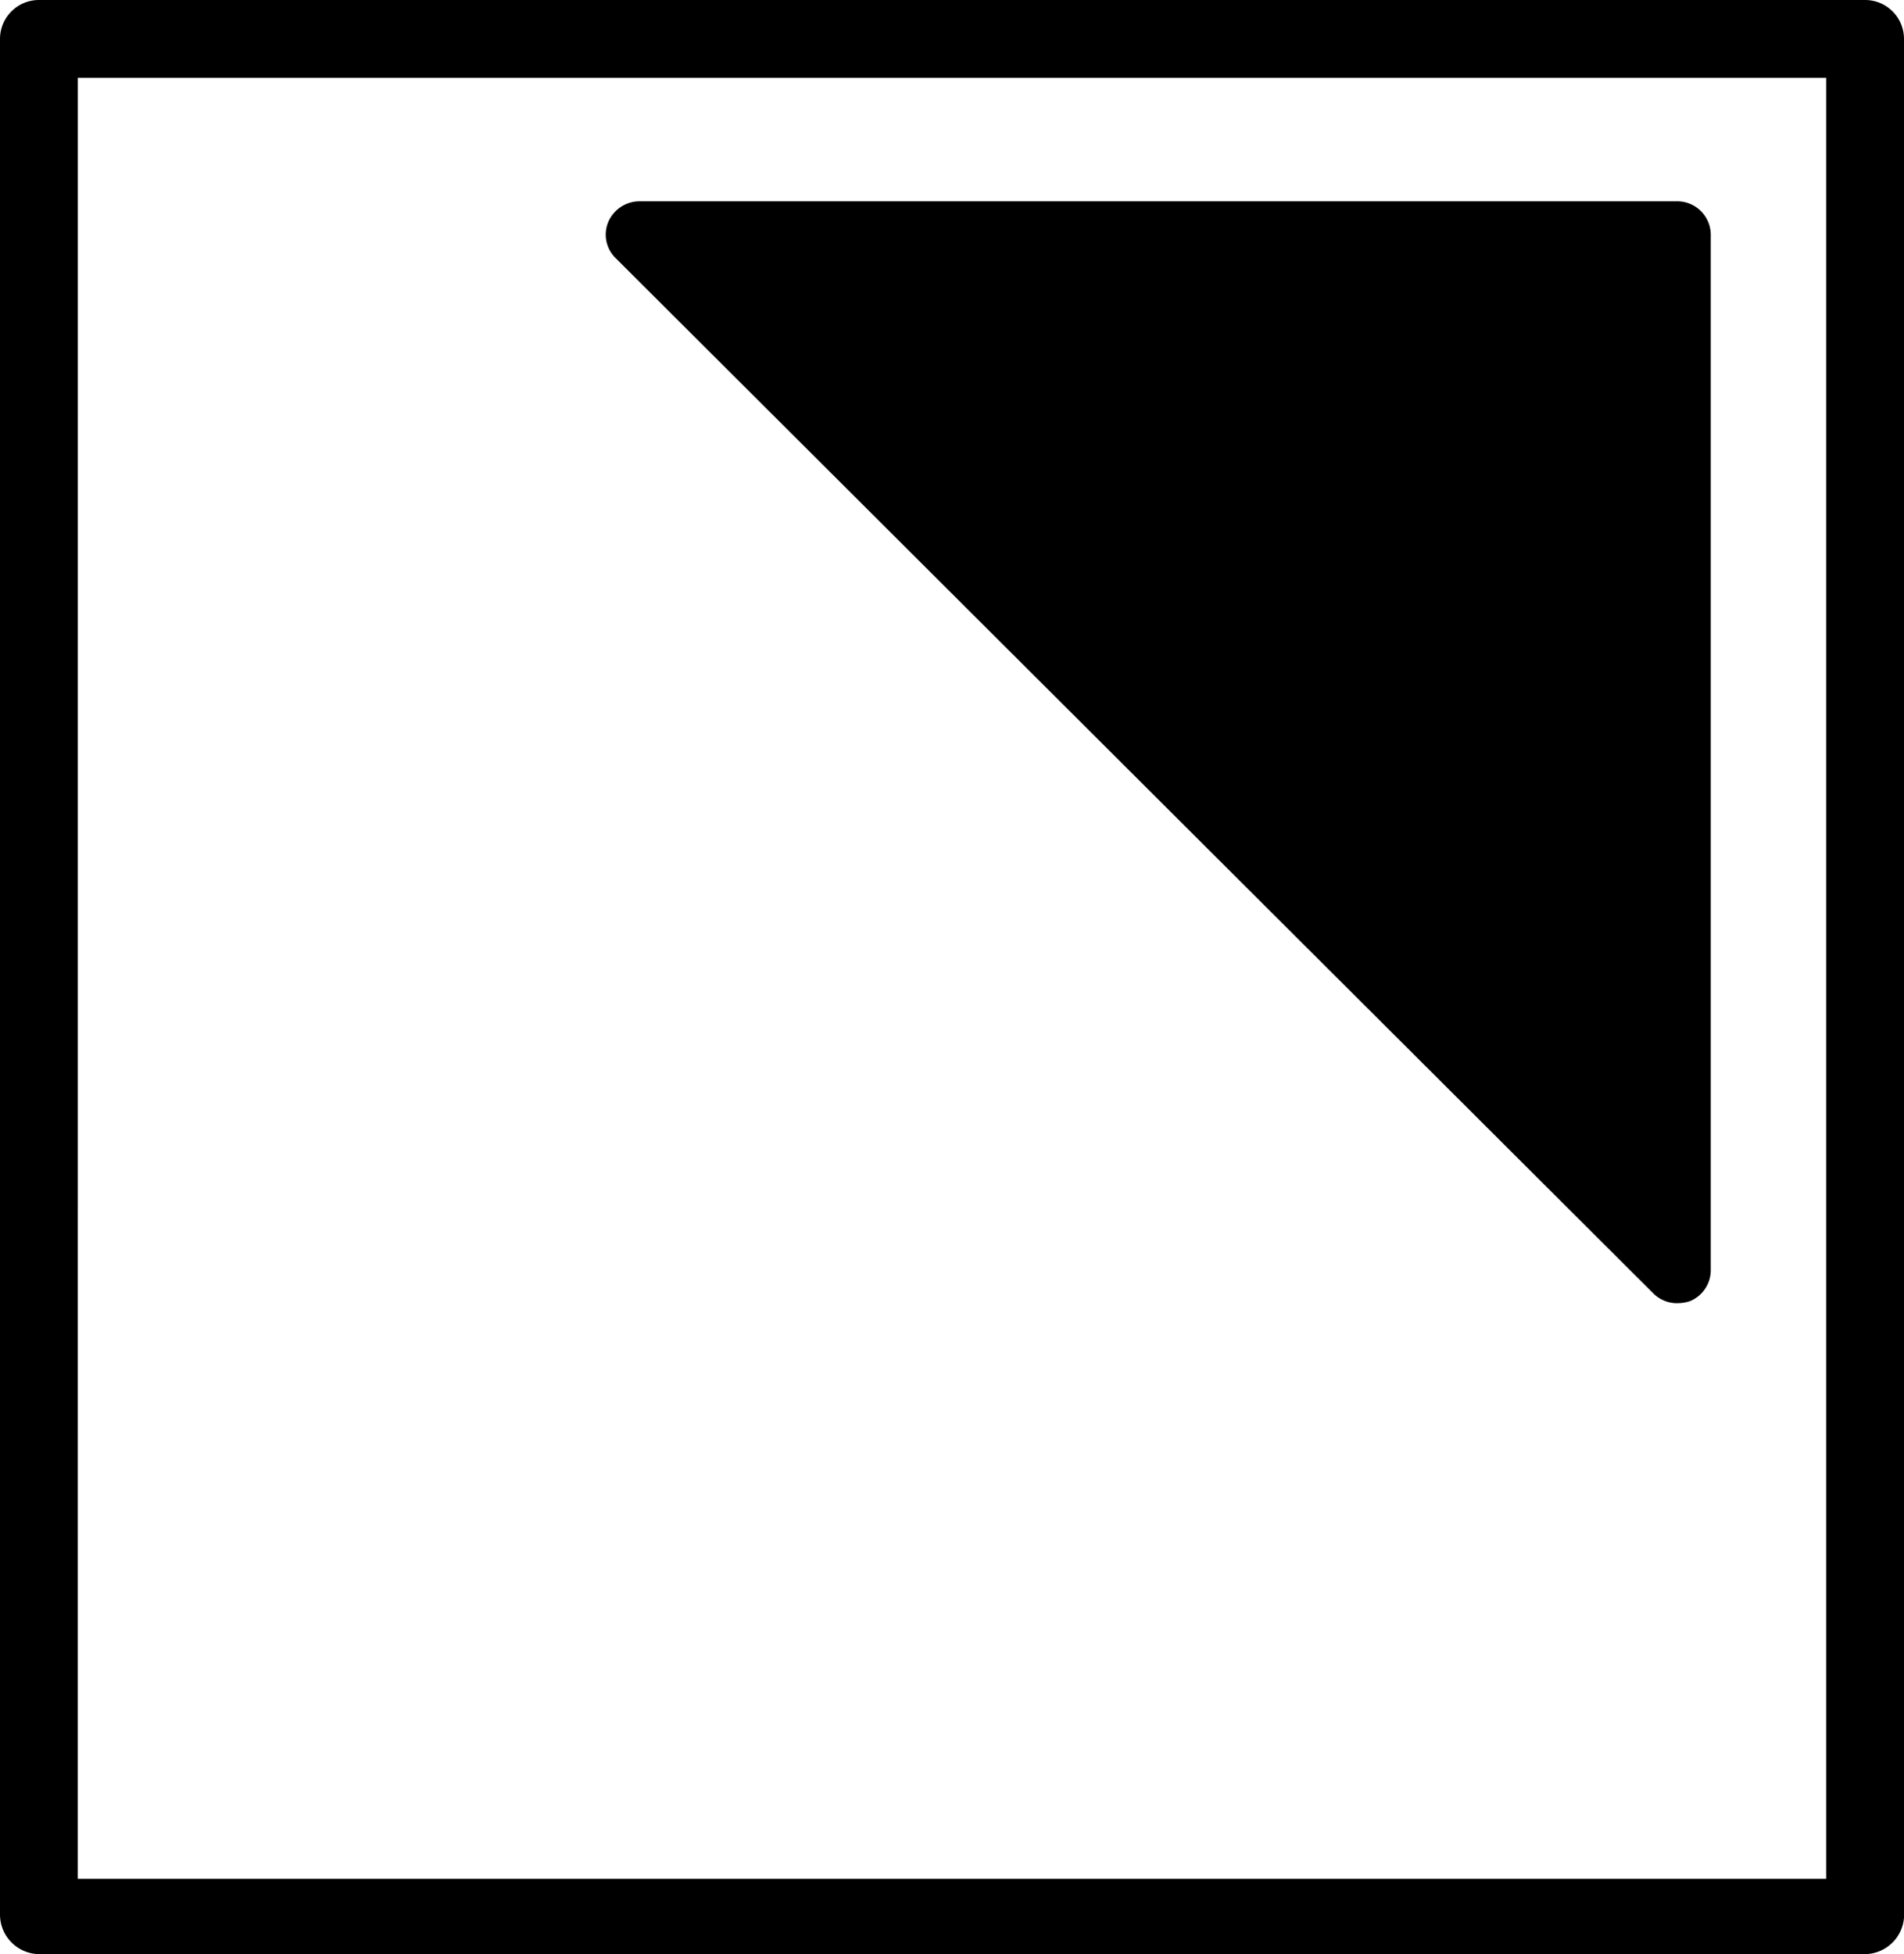
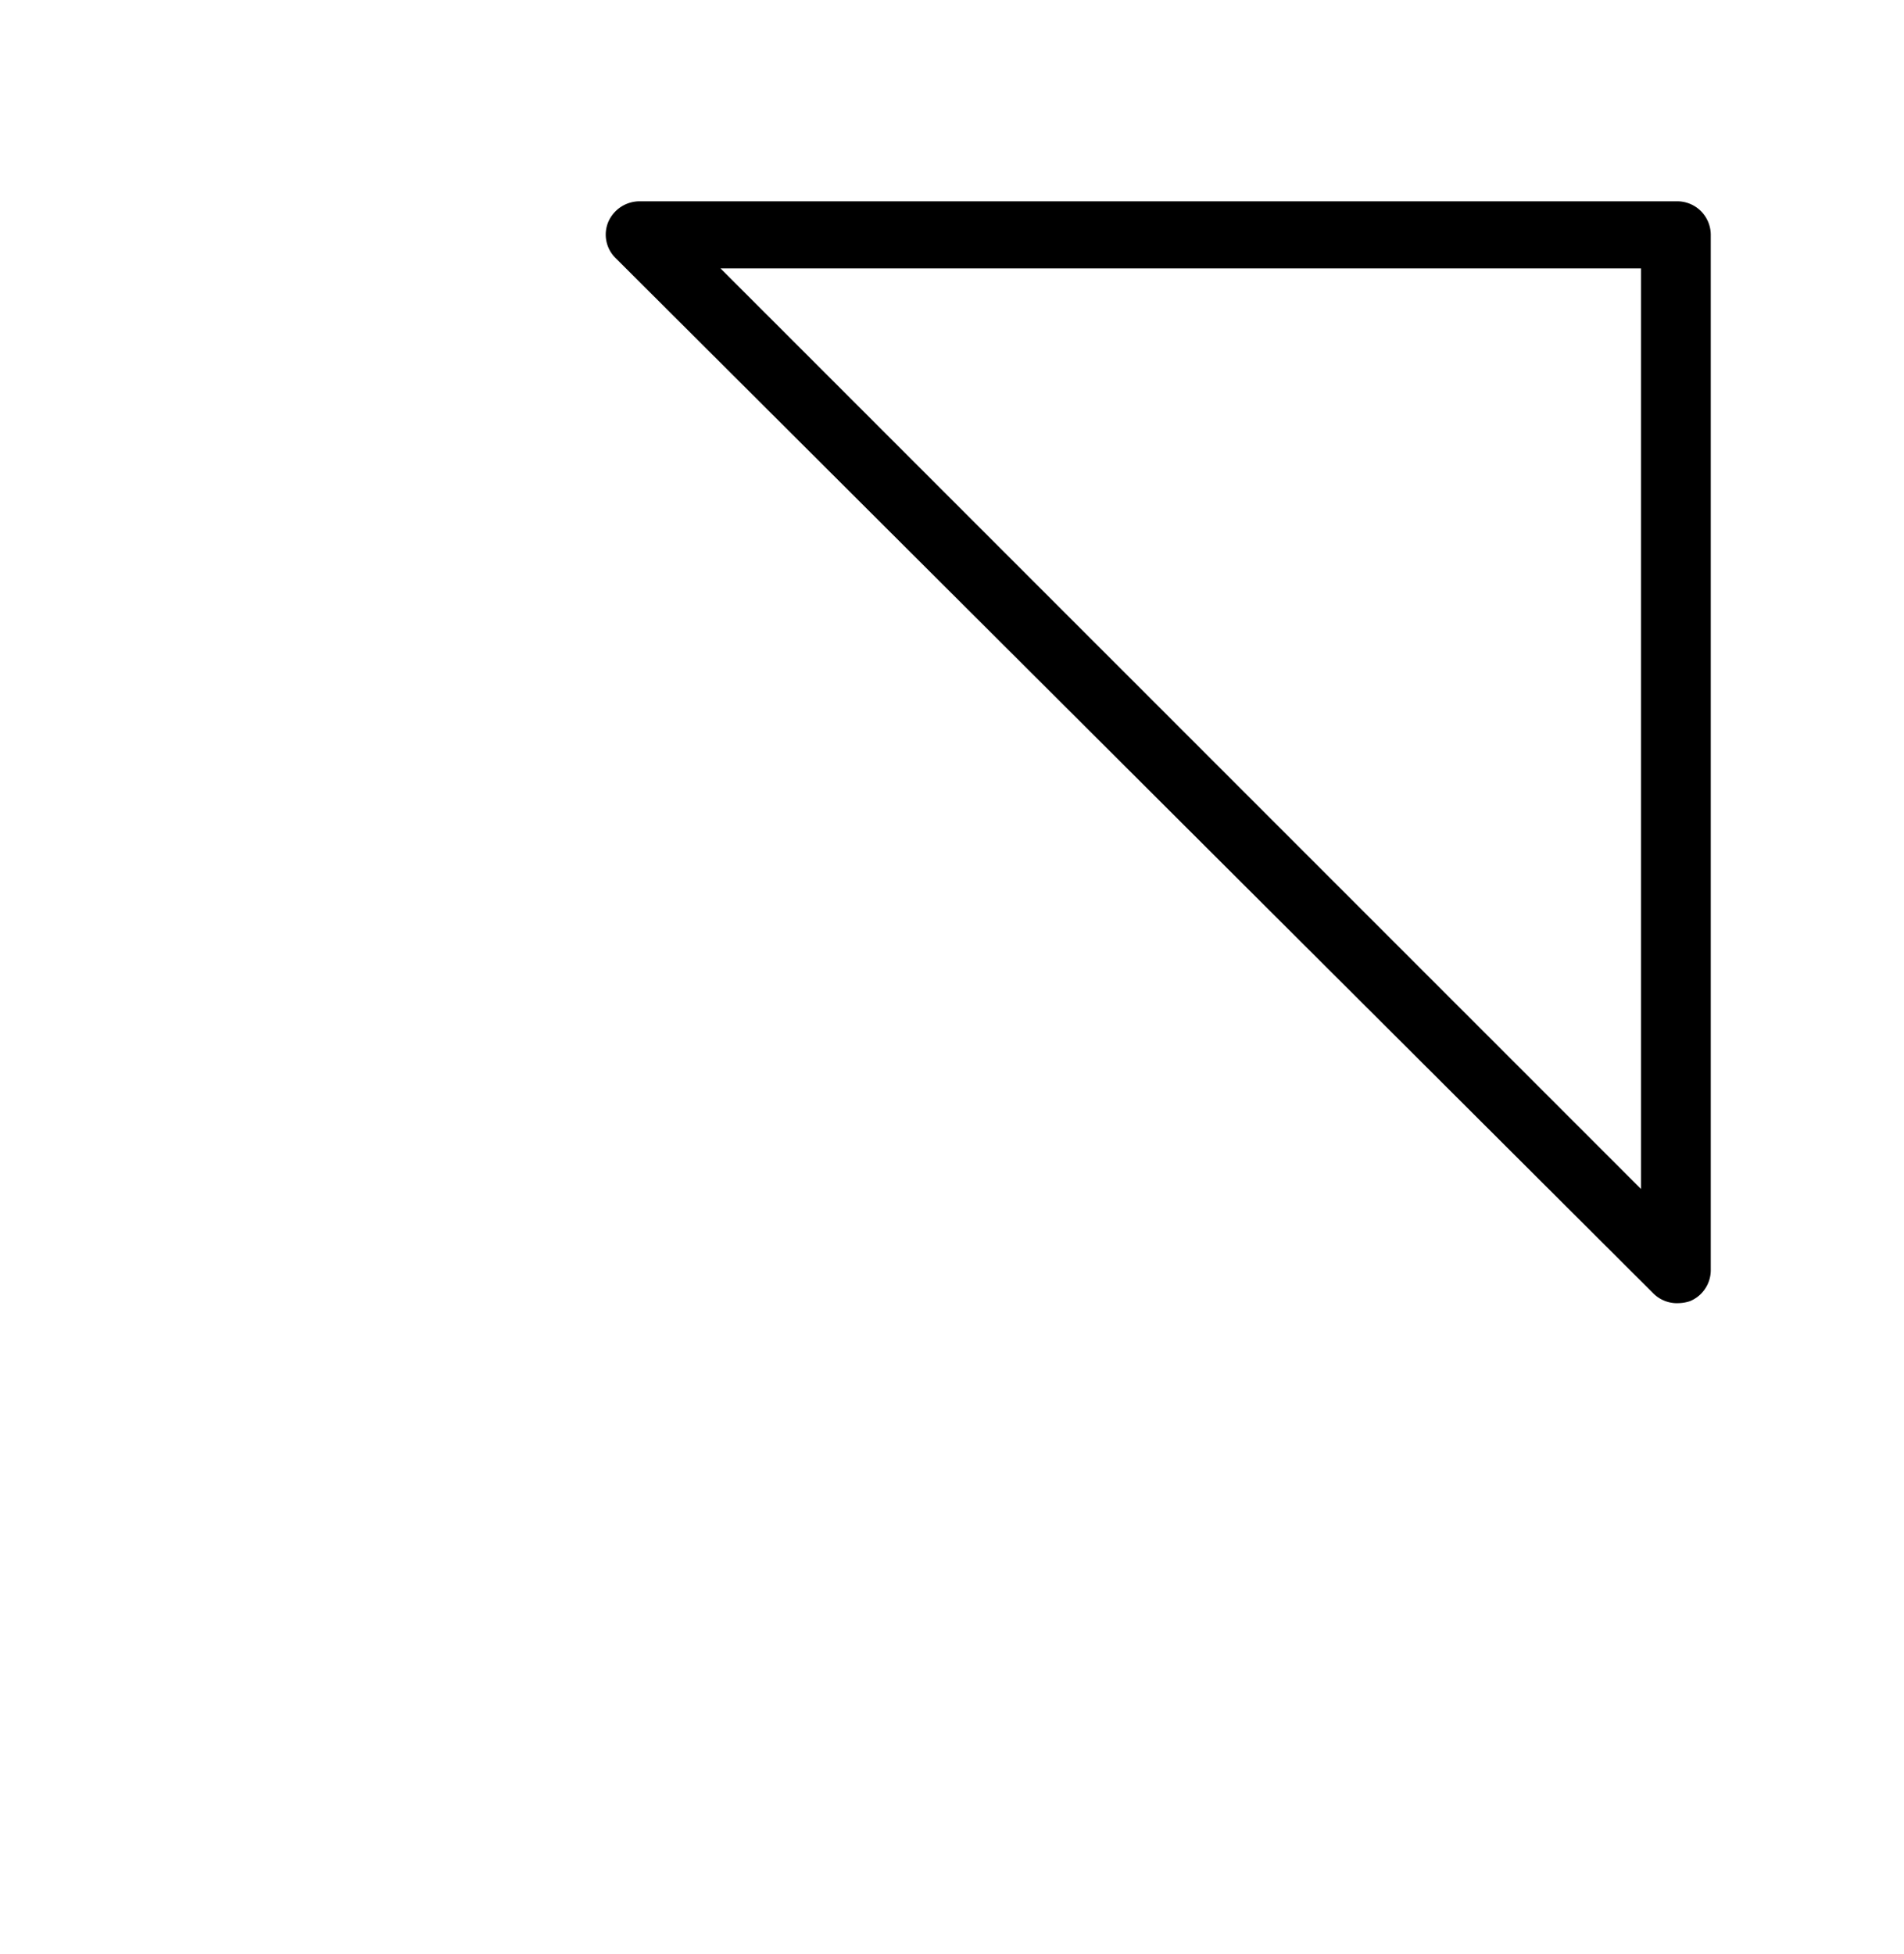
<svg xmlns="http://www.w3.org/2000/svg" width="43" height="44.121" viewBox="0 0 43 44.121">
  <defs>
    <style>.a{fill:#000;}</style>
  </defs>
  <g transform="translate(0 0)">
-     <path class="a" d="M42.121,44.121H.879A.894.894,0,0,1,0,43.227V.879A.879.879,0,0,1,.879,0H42.121A.879.879,0,0,1,43,.879V43.3A.894.894,0,0,1,42.121,44.121Zm-40.364-1.7H41.242V1.758H1.758Z" transform="translate(0 0)" />
-     <path class="a" d="M32.909,26.884,9.53,3.49H32.909Z" transform="translate(4.909 1.798)" />
    <path class="a" d="M33.227,27.879a.758.758,0,0,1-.53-.212L9.258,4.288a.742.742,0,0,1-.167-.833A.773.773,0,0,1,9.788,3H33.227a.758.758,0,0,1,.758.758V27.121a.758.758,0,0,1-.47.712.879.879,0,0,1-.288.045ZM11.621,4.515,32.409,25.3V4.515Z" transform="translate(4.651 1.545)" />
  </g>
</svg>